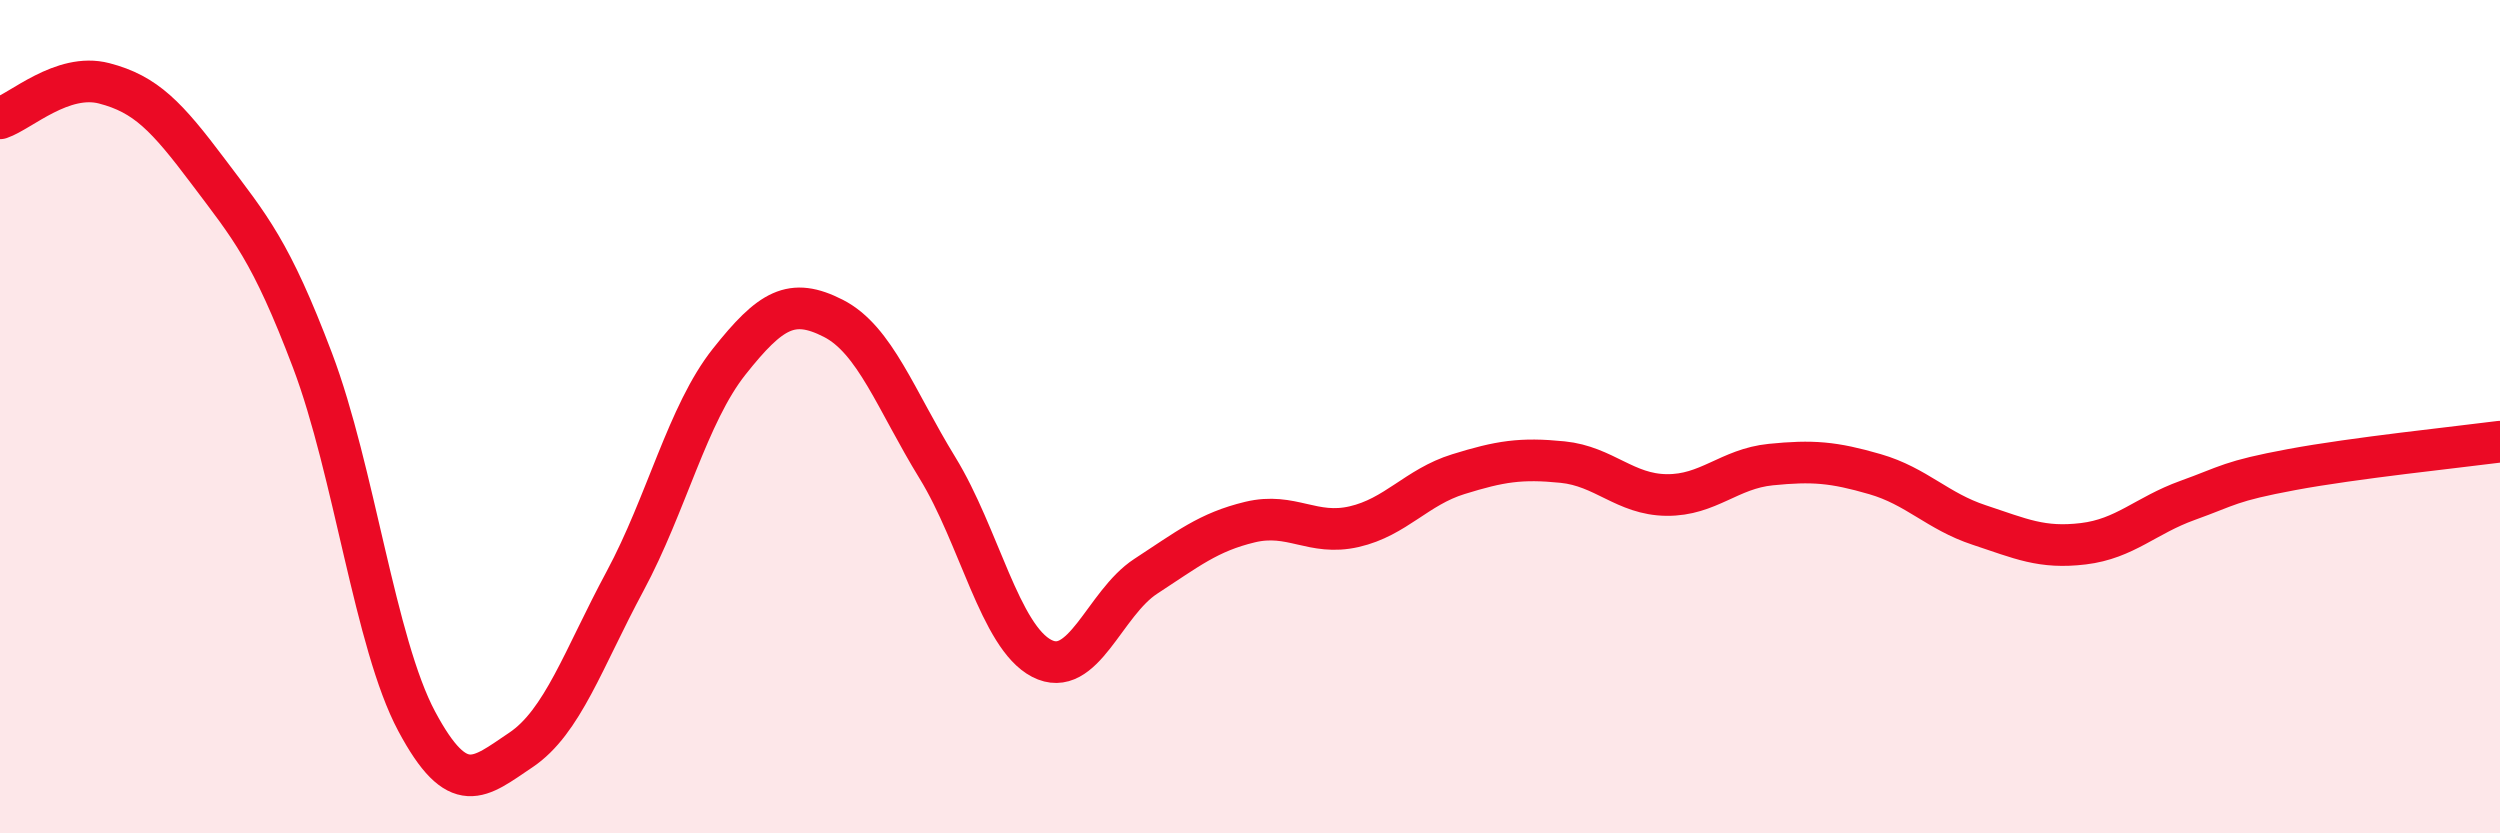
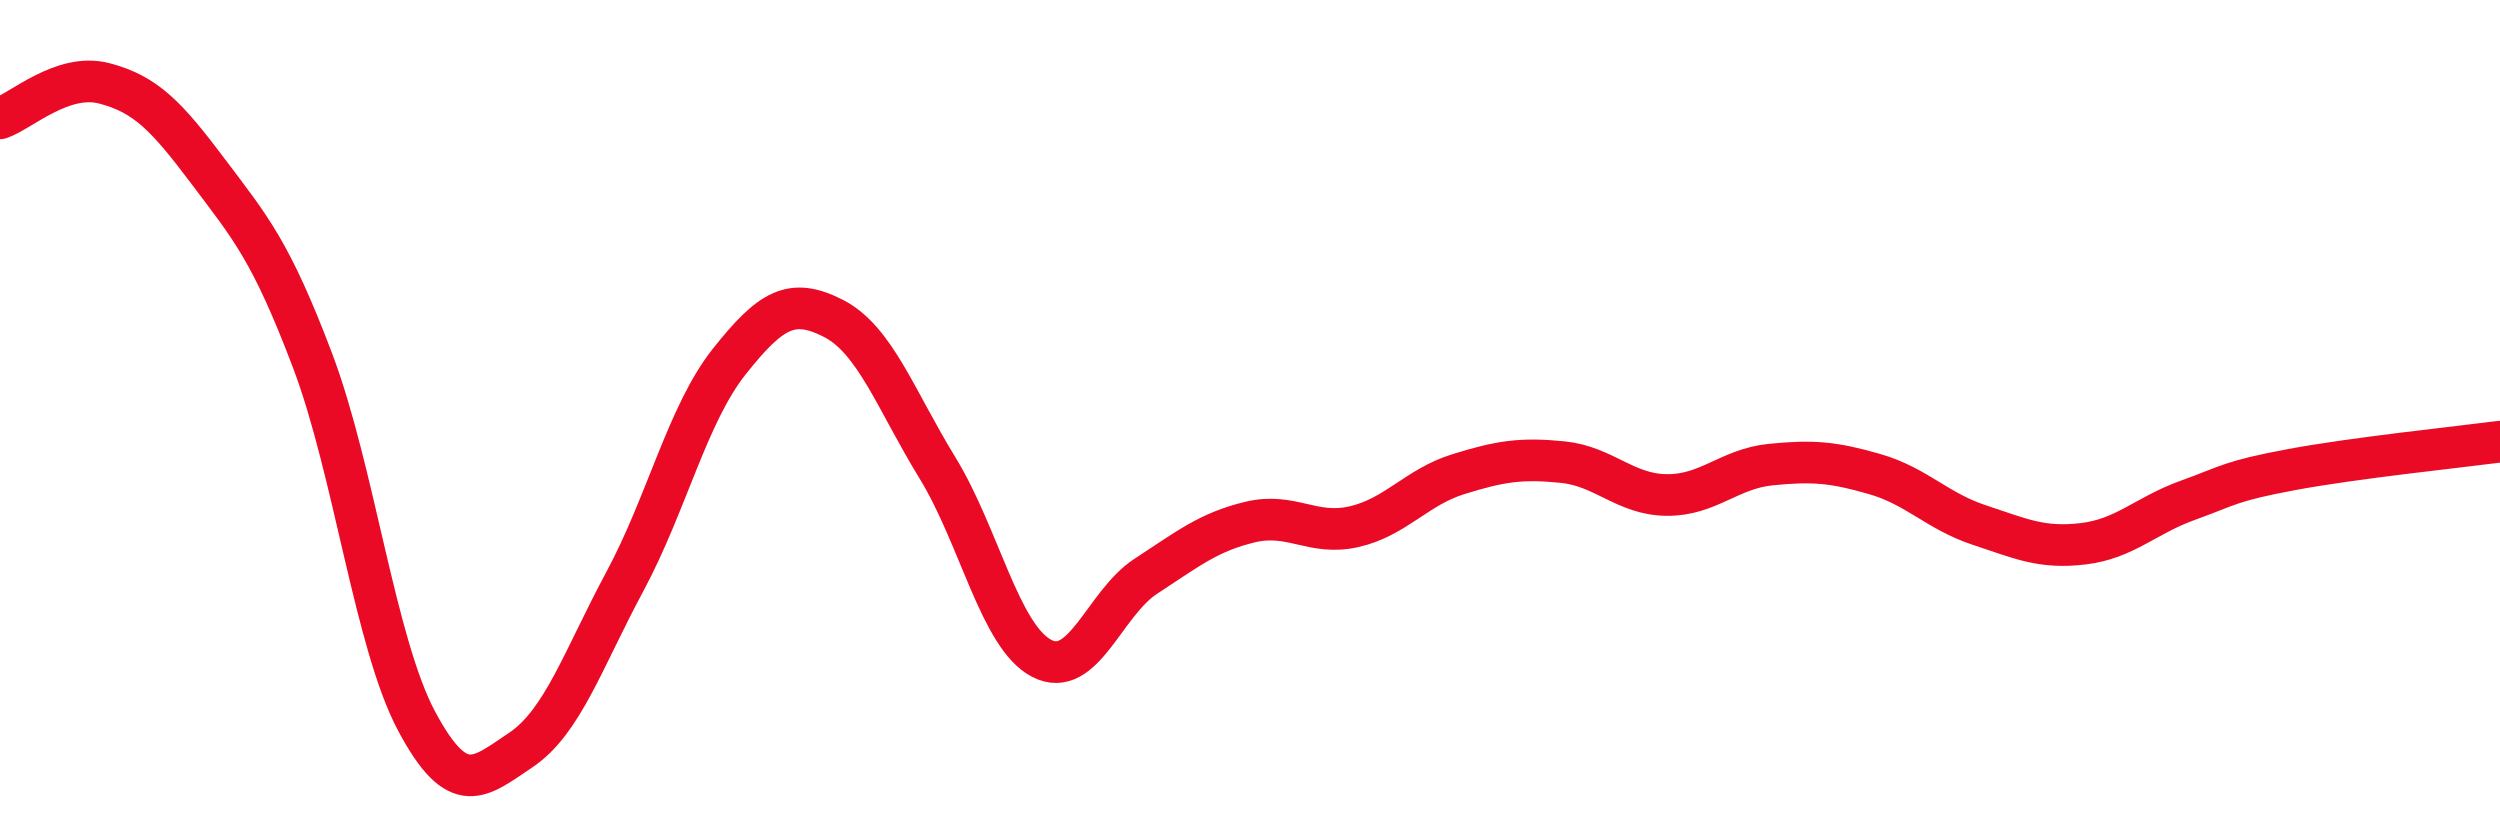
<svg xmlns="http://www.w3.org/2000/svg" width="60" height="20" viewBox="0 0 60 20">
-   <path d="M 0,2.84 C 0.5,2.67 1.5,1.74 2.5,2 C 3.5,2.26 4,2.79 5,4.12 C 6,5.45 6.5,6.01 7.5,8.65 C 8.5,11.29 9,15.44 10,17.31 C 11,19.18 11.5,18.67 12.5,18 C 13.5,17.33 14,15.81 15,13.95 C 16,12.09 16.5,9.94 17.5,8.68 C 18.5,7.42 19,7.13 20,7.64 C 21,8.15 21.5,9.6 22.5,11.23 C 23.5,12.86 24,15.28 25,15.8 C 26,16.32 26.5,14.48 27.5,13.83 C 28.5,13.18 29,12.77 30,12.53 C 31,12.29 31.5,12.87 32.5,12.64 C 33.5,12.41 34,11.69 35,11.38 C 36,11.07 36.5,10.99 37.5,11.09 C 38.5,11.19 39,11.87 40,11.88 C 41,11.89 41.5,11.25 42.5,11.15 C 43.5,11.05 44,11.09 45,11.38 C 46,11.67 46.5,12.27 47.5,12.6 C 48.5,12.93 49,13.17 50,13.05 C 51,12.93 51.5,12.37 52.5,12.01 C 53.5,11.65 53.5,11.55 55,11.27 C 56.5,10.99 59,10.73 60,10.6L60 20L0 20Z" fill="#EB0A25" opacity="0.1" stroke-linecap="round" stroke-linejoin="round" />
  <path d="M 0,2.84 C 0.5,2.67 1.5,1.74 2.5,2 C 3.5,2.26 4,2.79 5,4.12 C 6,5.45 6.5,6.01 7.5,8.65 C 8.5,11.29 9,15.44 10,17.31 C 11,19.18 11.5,18.67 12.5,18 C 13.5,17.33 14,15.81 15,13.95 C 16,12.09 16.5,9.94 17.5,8.68 C 18.5,7.42 19,7.13 20,7.64 C 21,8.15 21.5,9.6 22.5,11.23 C 23.5,12.86 24,15.28 25,15.8 C 26,16.32 26.5,14.48 27.5,13.83 C 28.5,13.18 29,12.77 30,12.53 C 31,12.29 31.5,12.87 32.5,12.64 C 33.5,12.41 34,11.69 35,11.38 C 36,11.07 36.5,10.99 37.5,11.09 C 38.5,11.19 39,11.87 40,11.88 C 41,11.89 41.5,11.25 42.5,11.15 C 43.5,11.05 44,11.09 45,11.38 C 46,11.67 46.5,12.27 47.5,12.6 C 48.5,12.93 49,13.17 50,13.05 C 51,12.93 51.5,12.37 52.5,12.01 C 53.5,11.65 53.5,11.55 55,11.27 C 56.5,10.99 59,10.73 60,10.6" stroke="#EB0A25" stroke-width="1" fill="none" stroke-linecap="round" stroke-linejoin="round" />
</svg>